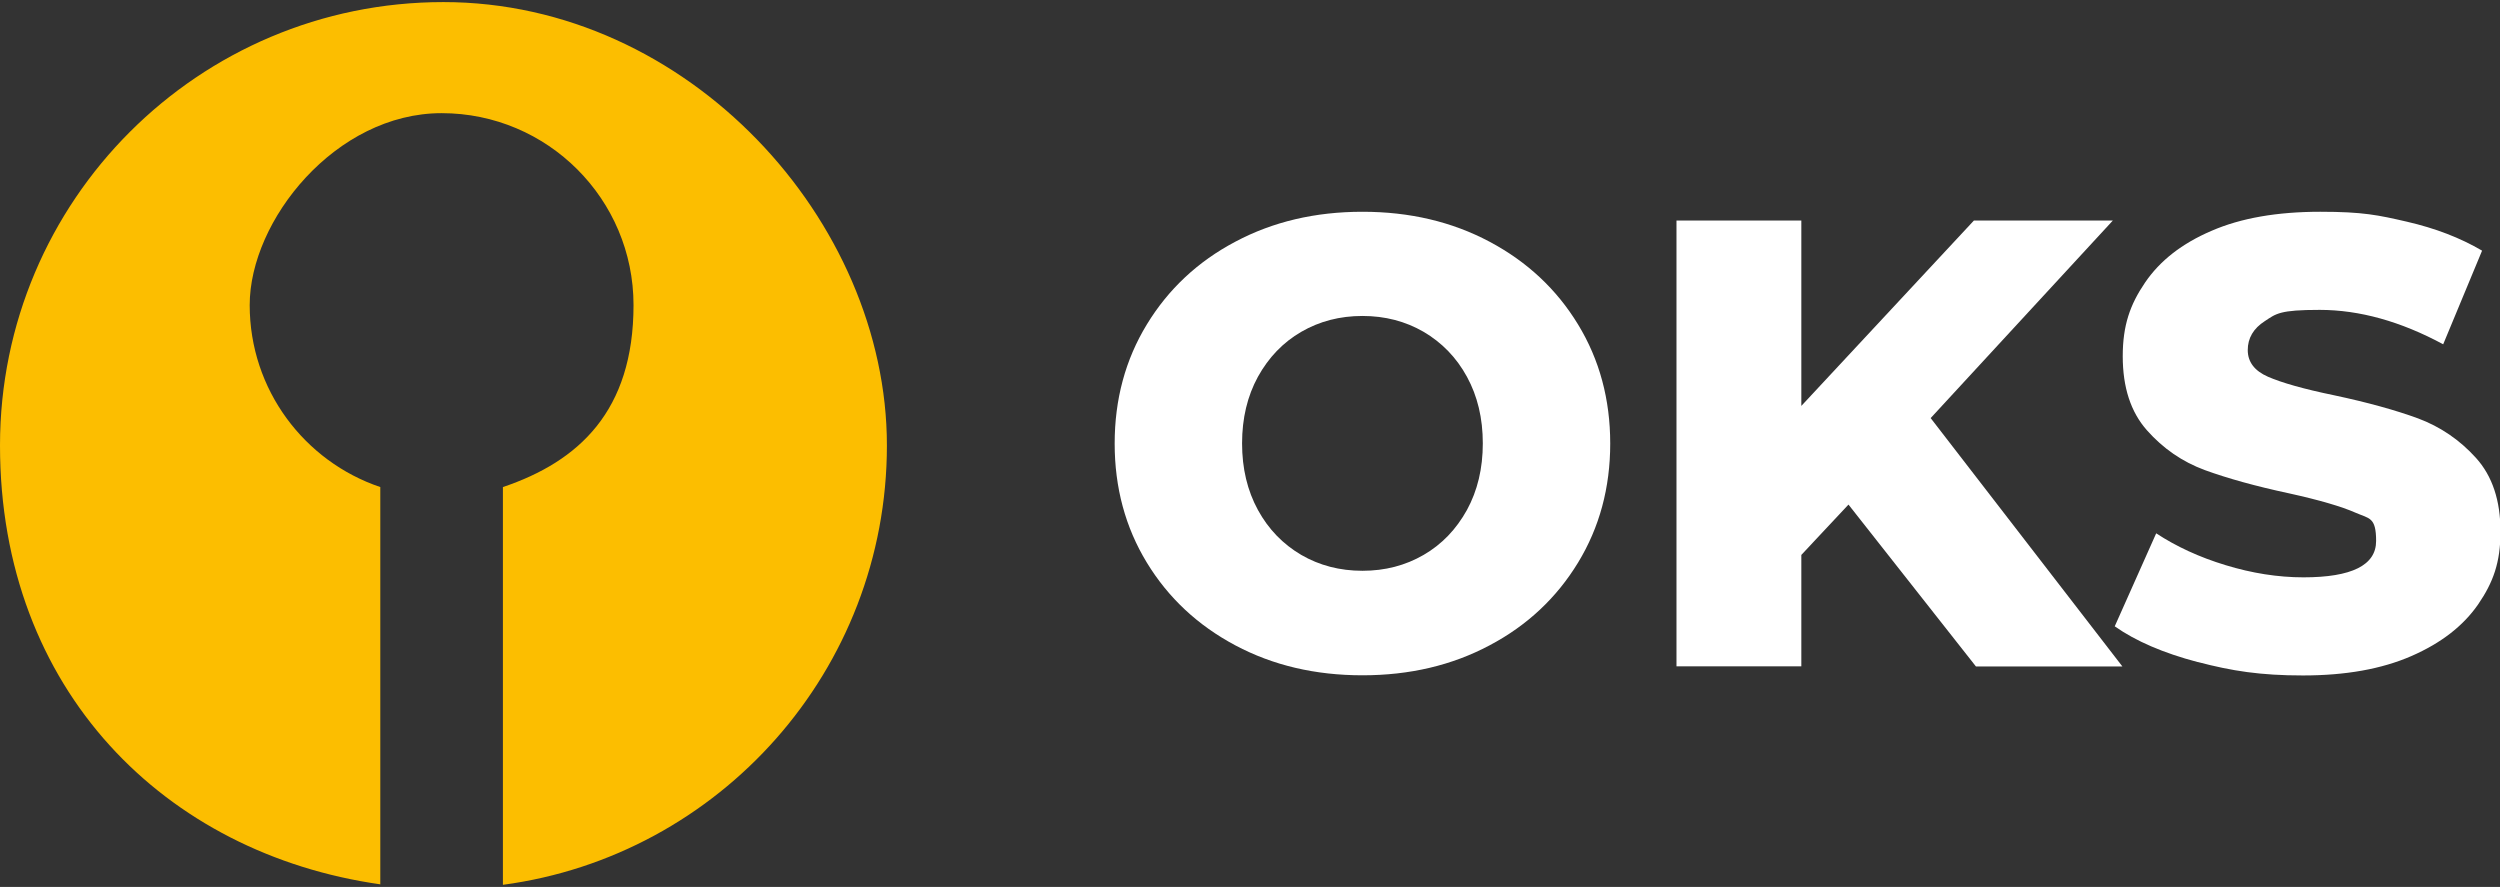
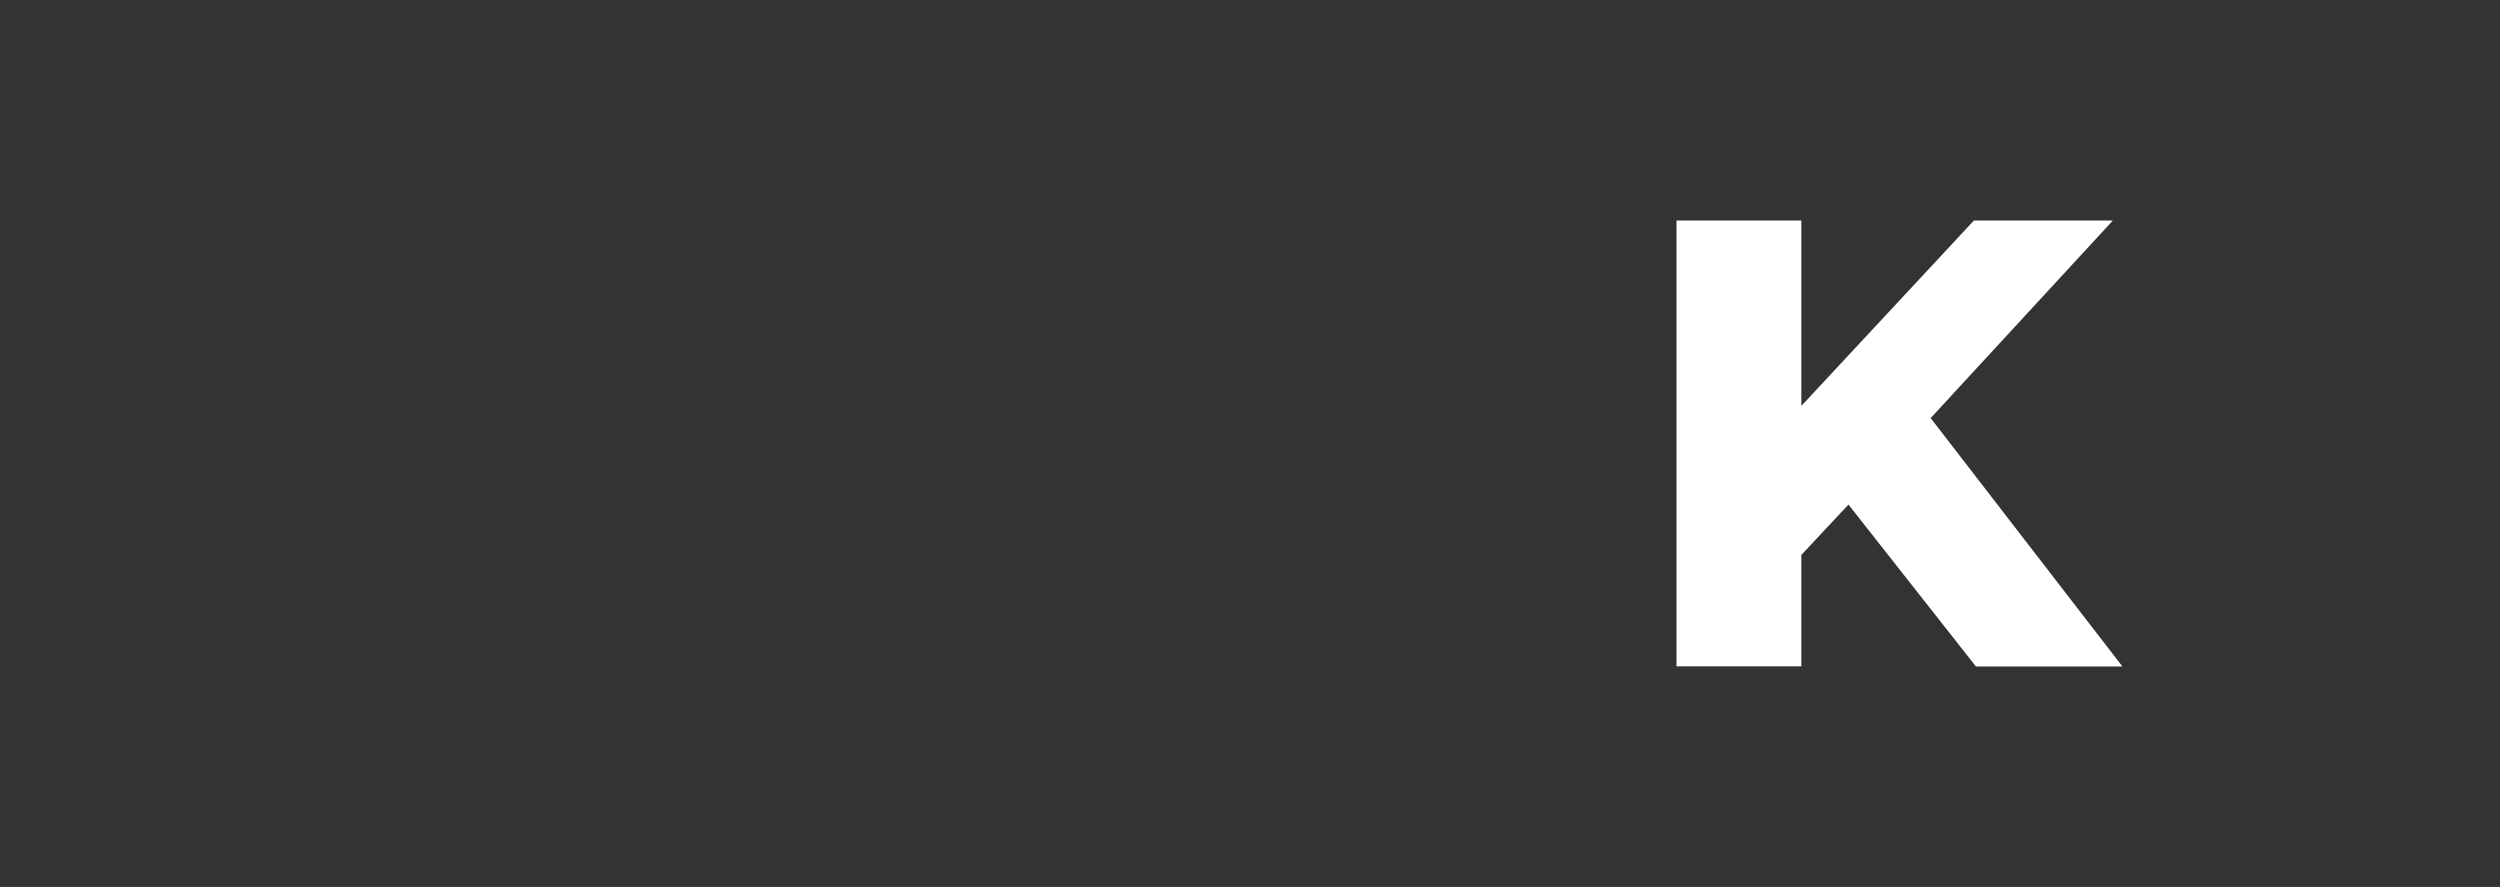
<svg xmlns="http://www.w3.org/2000/svg" id="Warstwa_1" data-name="Warstwa 1" version="1.1" viewBox="0 0 1561.9 554.1">
  <rect x="0" y="0" width="1561.9" height="554.1" fill="#333333" stroke="none" />
  <defs>
    <style>
      .cls-1 {
        fill: #fcbe00;
      }

      .cls-1, .cls-2 {
        stroke-width: 0px;
      }

      .cls-2 {
        fill: #fff;
      }
    </style>
  </defs>
-   <path class="cls-1" d="M277,1.3C124,1.3,0,125.3,0,278.3s103.3,255.1,237.6,274.2v-248.2c-47.4-16-81.6-60.8-81.6-113.7s53.7-119.9,119.9-119.9,119.9,53.7,119.9,119.9-34.2,97.7-81.6,113.7v248.5c135.4-18.1,239.9-134.1,239.9-274.5S430,1.3,277,1.3Z" />
  <g>
-     <path class="cls-2" d="M771.8,403.2c-23.5-12.5-41.9-29.7-55.3-51.7-13.4-22-20.1-46.8-20.1-74.4s6.7-52.4,20.1-74.4c13.4-22,31.8-39.3,55.3-51.7,23.5-12.5,49.9-18.7,79.4-18.7s55.9,6.2,79.4,18.7c23.5,12.5,41.9,29.7,55.3,51.7,13.4,22,20.1,46.8,20.1,74.4s-6.7,52.4-20.1,74.4c-13.4,22-31.8,39.3-55.3,51.7-23.5,12.5-49.9,18.7-79.4,18.7s-55.9-6.2-79.4-18.7ZM889.4,346.7c11.4-6.6,20.4-16,27.1-28.1,6.6-12.1,9.9-25.9,9.9-41.6s-3.3-29.5-9.9-41.6c-6.6-12.1-15.7-21.4-27.1-28.1-11.4-6.6-24.1-9.9-38.2-9.9s-26.8,3.3-38.2,9.9c-11.4,6.6-20.4,16-27.1,28.1-6.6,12.1-9.9,25.9-9.9,41.6s3.3,29.5,9.9,41.6c6.6,12.1,15.7,21.4,27.1,28.1,11.4,6.6,24.1,9.9,38.2,9.9s26.8-3.3,38.2-9.9Z" />
    <path class="cls-2" d="M1154.8,315.3l-29.4,31.4v69.6h-78V137.8h78v115.8l107.8-115.8h86.8l-113.8,123.4,119.8,155.2h-91.5l-79.6-101.1Z" />
-     <path class="cls-2" d="M1372.9,413.6c-21.2-5.6-38.5-13-51.7-22.3l25.9-58.1c12.5,8.2,26.9,14.9,43.4,19.9,16.4,5,32.6,7.6,48.6,7.6,30.2,0,45.4-7.6,45.4-22.7s-4.3-13.9-12.9-17.7c-8.6-3.8-22.5-7.9-41.6-12.1-21-4.5-38.5-9.4-52.5-14.5-14.1-5.2-26.1-13.5-36.2-24.9-10.1-11.4-15.1-26.8-15.1-46.2s4.6-32.3,13.9-46c9.3-13.7,23.1-24.5,41.6-32.4,18.4-8,41.1-11.9,67.9-11.9s36.3,2.1,54.1,6.2c17.8,4.1,33.4,10.1,47,18.1l-24.3,58.5c-26.5-14.3-52.3-21.5-77.2-21.5s-27.1,2.3-34.2,7c-7.2,4.6-10.7,10.7-10.7,18.1s4.2,13,12.7,16.7c8.5,3.7,22.1,7.6,41,11.5,21.2,4.5,38.8,9.4,52.7,14.5,13.9,5.2,26,13.4,36.2,24.7,10.2,11.3,15.3,26.6,15.3,46s-4.6,31.8-13.9,45.4c-9.3,13.5-23.2,24.3-41.8,32.4-18.6,8.1-41.1,12.1-67.7,12.1s-44.4-2.8-65.7-8.4Z" />
  </g>
</svg>